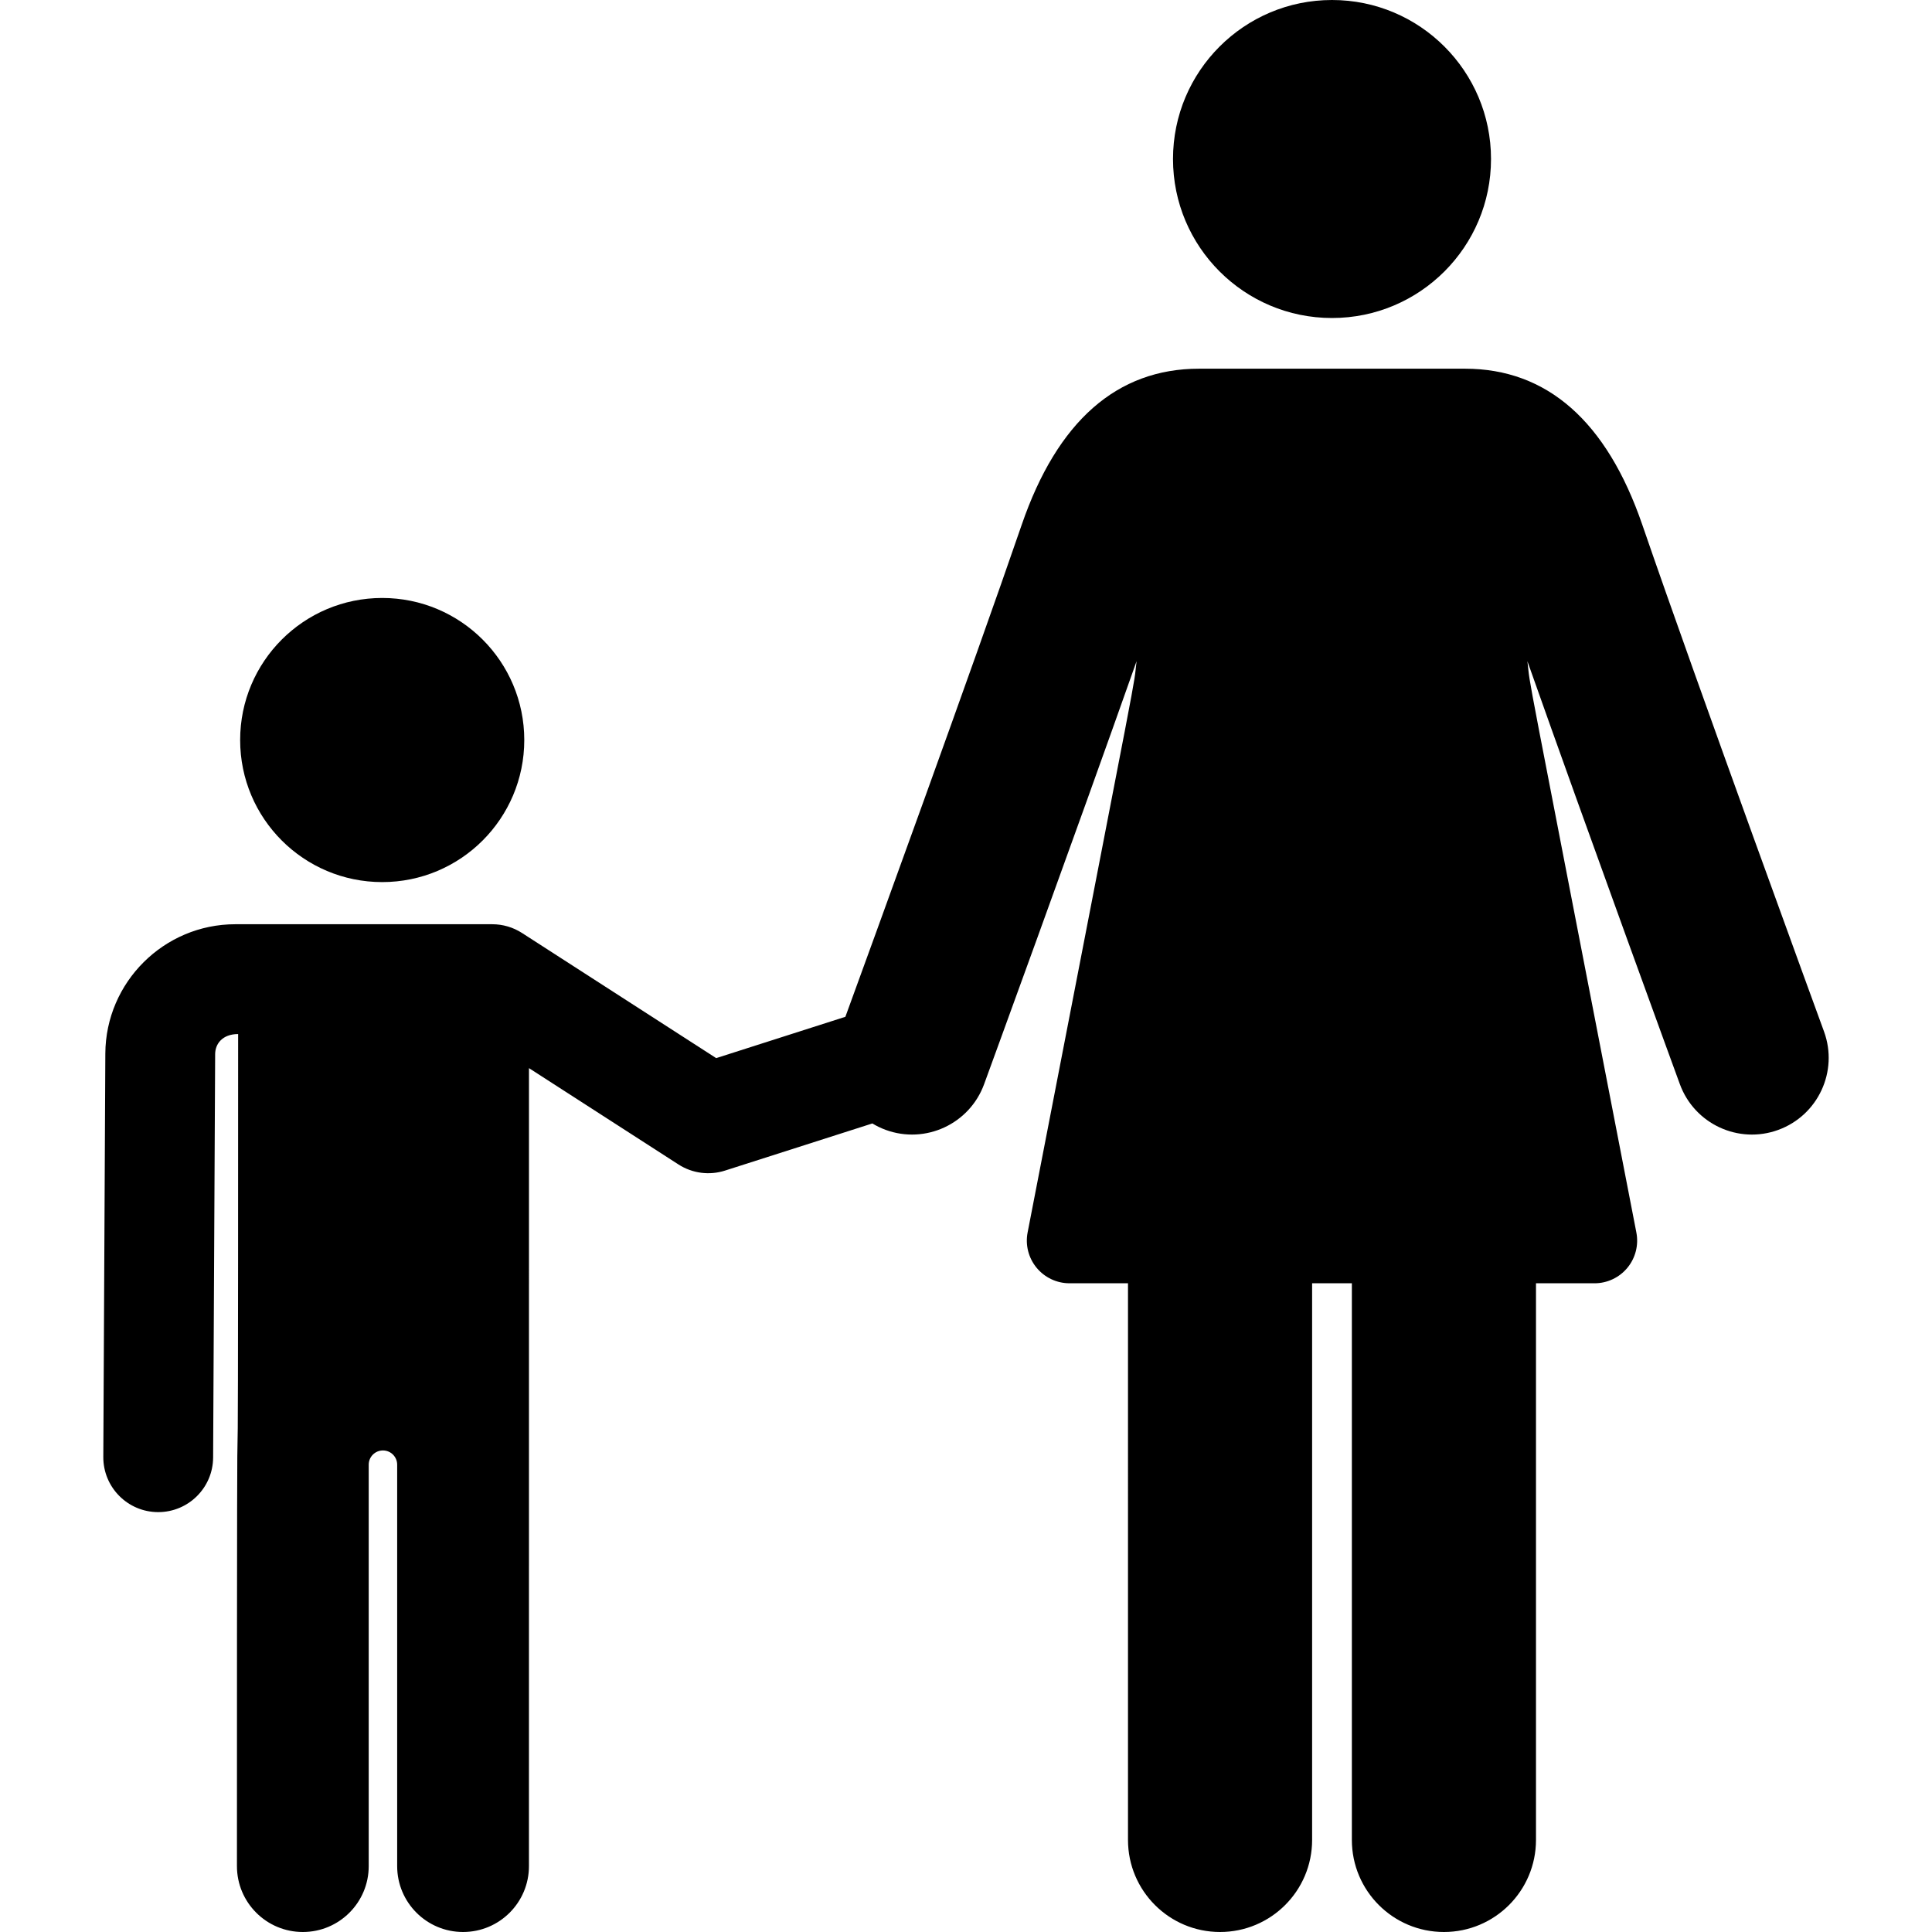
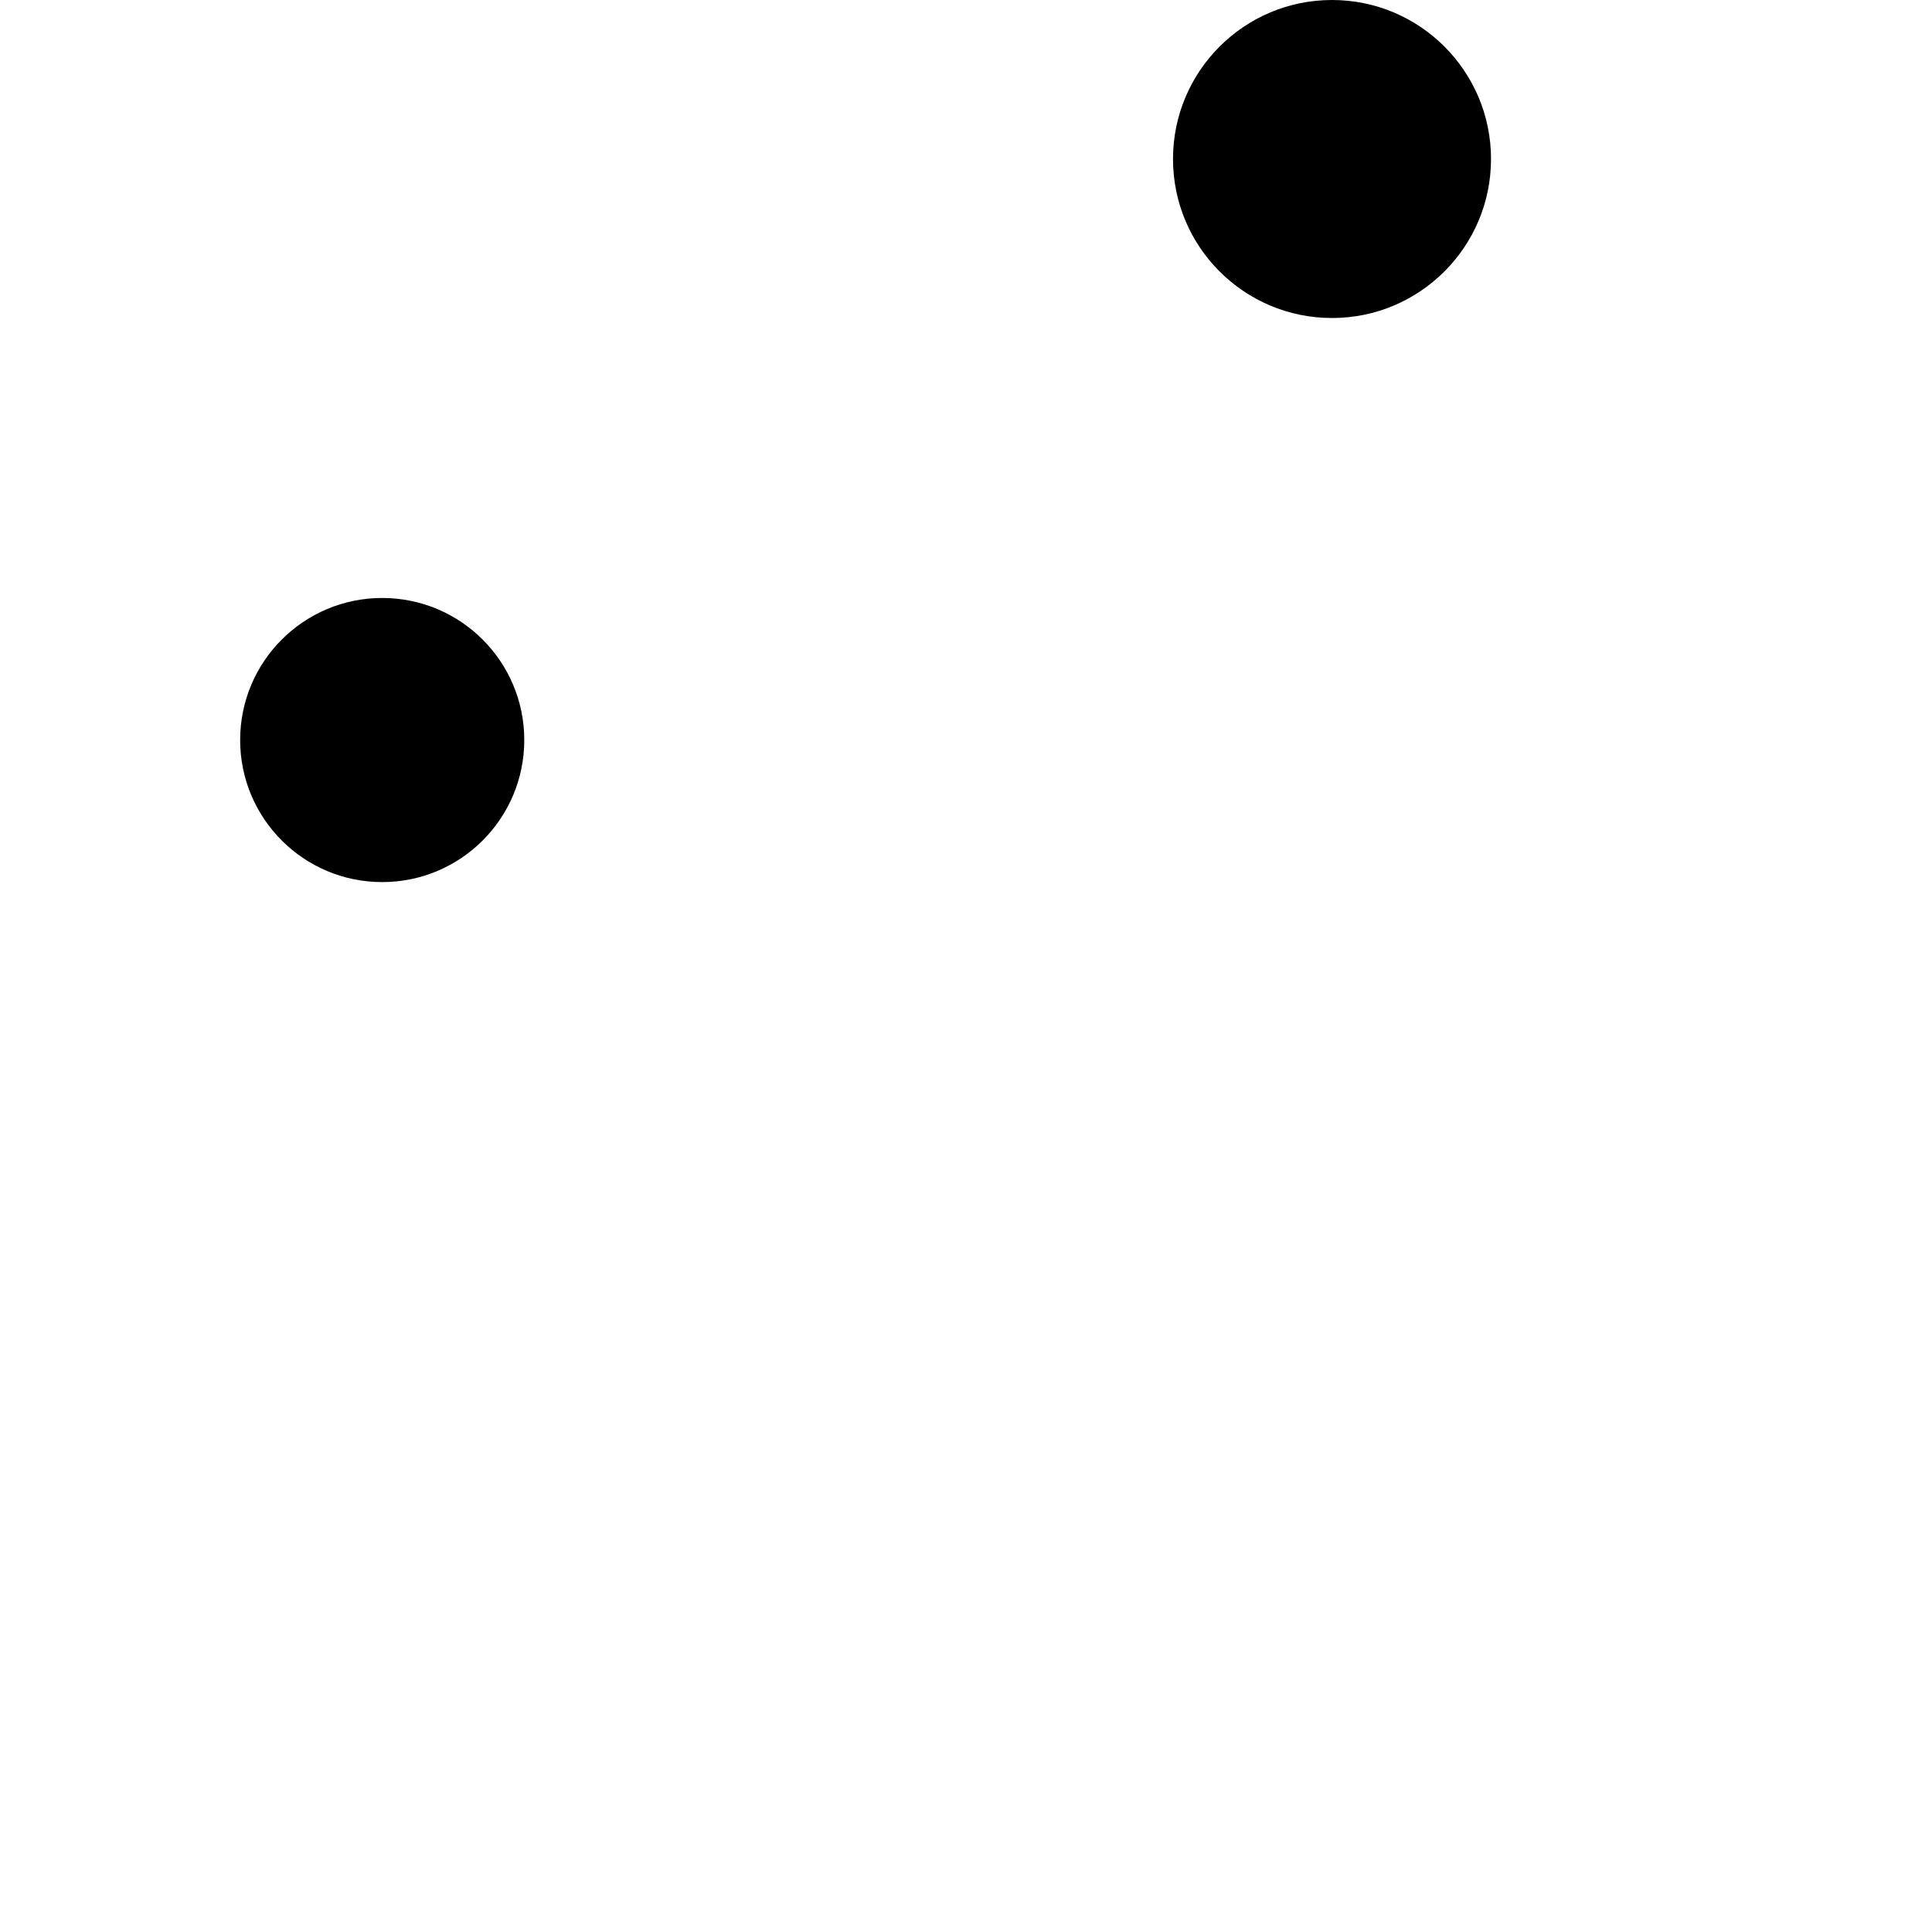
<svg xmlns="http://www.w3.org/2000/svg" fill="#000000" height="800px" width="800px" version="1.1" id="Capa_1" viewBox="0 0 460.787 460.787" xml:space="preserve">
  <g id="XMLID_887_">
    <circle id="XMLID_888_" cx="91.158" cy="176.499" r="33.882" />
    <circle id="XMLID_912_" cx="317.688" cy="37.923" r="37.923" />
-     <path id="XMLID_913_" d="M424.128,269.482c9.491-3.47,14.372-13.977,10.902-23.468c-0.3-0.822-30.176-82.561-43.335-120.85   c-8.49-24.704-22.724-37.23-42.308-37.23h-63.399c-19.584,0-33.818,12.526-42.307,37.23   c-11.598,33.748-36.183,101.25-42.055,117.343l-30.812,9.857L124.5,222.52c-2.115-1.363-4.577-2.087-7.094-2.087   c-7.73,0-53.573,0-61.292,0c-17.003,0-30.907,13.833-30.992,30.836l-0.483,96.214c-0.036,7.232,5.797,13.126,13.03,13.162   c0.022,0,0.045,0,0.067,0c7.202,0,13.059-5.82,13.094-13.03l0.483-96.214c0.012-2.397,1.698-4.775,5.482-4.775   c0,185.455-0.285,7.713-0.285,198.446c0,8.68,7.036,15.716,15.715,15.716s15.715-7.036,15.715-15.716V349.33   c0-1.874,1.519-3.393,3.393-3.393s3.393,1.519,3.393,3.393v95.741c0,8.68,7.036,15.716,15.715,15.716s15.715-7.036,15.715-15.716   l0.006-190.319l35.658,22.977c3.331,2.146,7.406,2.642,11.084,1.464l35.153-11.246c0.994,0.6,2.056,1.121,3.188,1.534   c9.48,3.469,19.997-1.405,23.468-10.902c0.255-0.697,21.71-59.396,36.364-100.882c-0.976,7.981,2.125-8.897-25.99,136.259   c-0.577,2.979,0.208,6.059,2.138,8.401c1.93,2.342,4.807,3.708,7.841,3.708c3.941,0,8.67,0,13.963,0V438.83   c0,12.127,9.83,21.957,21.957,21.957c12.127,0,21.957-9.83,21.957-21.957V306.066c3.156,0,6.324,0,9.48,0V438.83   c0,12.127,9.83,21.957,21.957,21.957s21.957-9.83,21.957-21.957V306.066c5.294,0,10.023,0,13.962,0   c3.036,0,5.914-1.357,7.845-3.701c1.931-2.343,2.712-5.427,2.134-8.408c-28.11-145.131-25.007-128.223-25.99-136.261   c14.655,41.486,36.11,100.188,36.365,100.884C404.129,268.072,414.637,272.952,424.128,269.482z" />
  </g>
</svg>